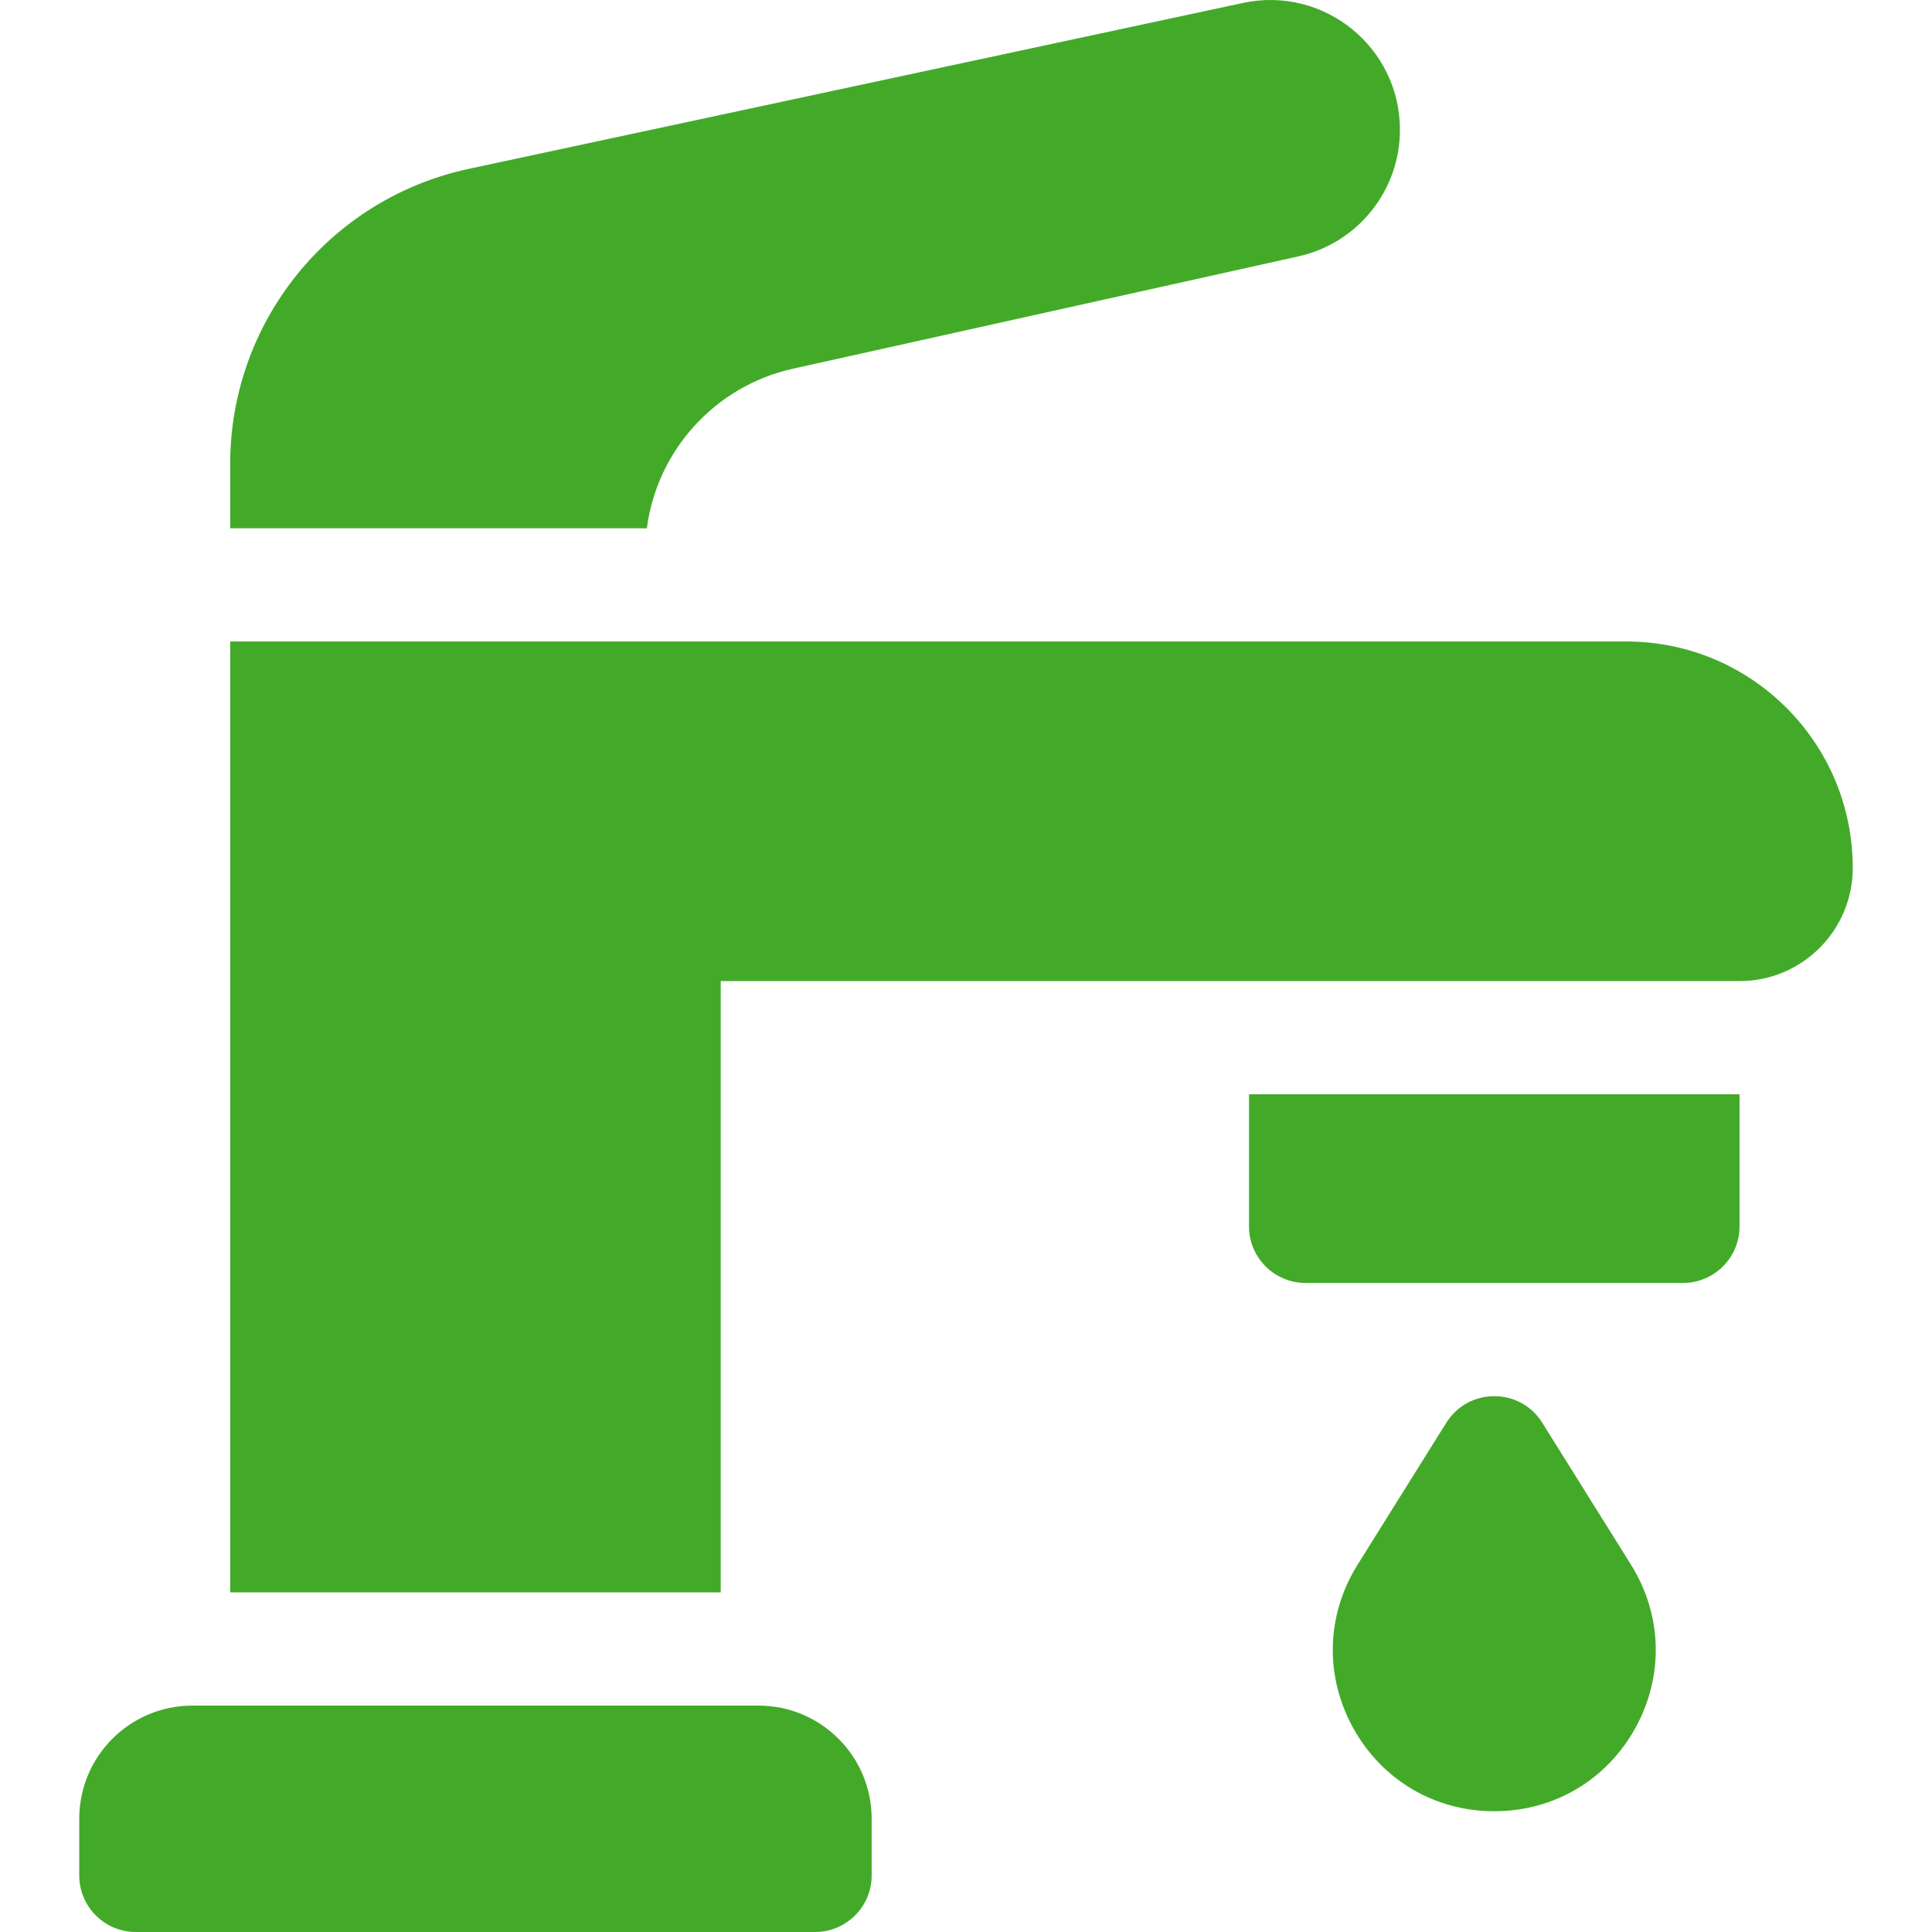
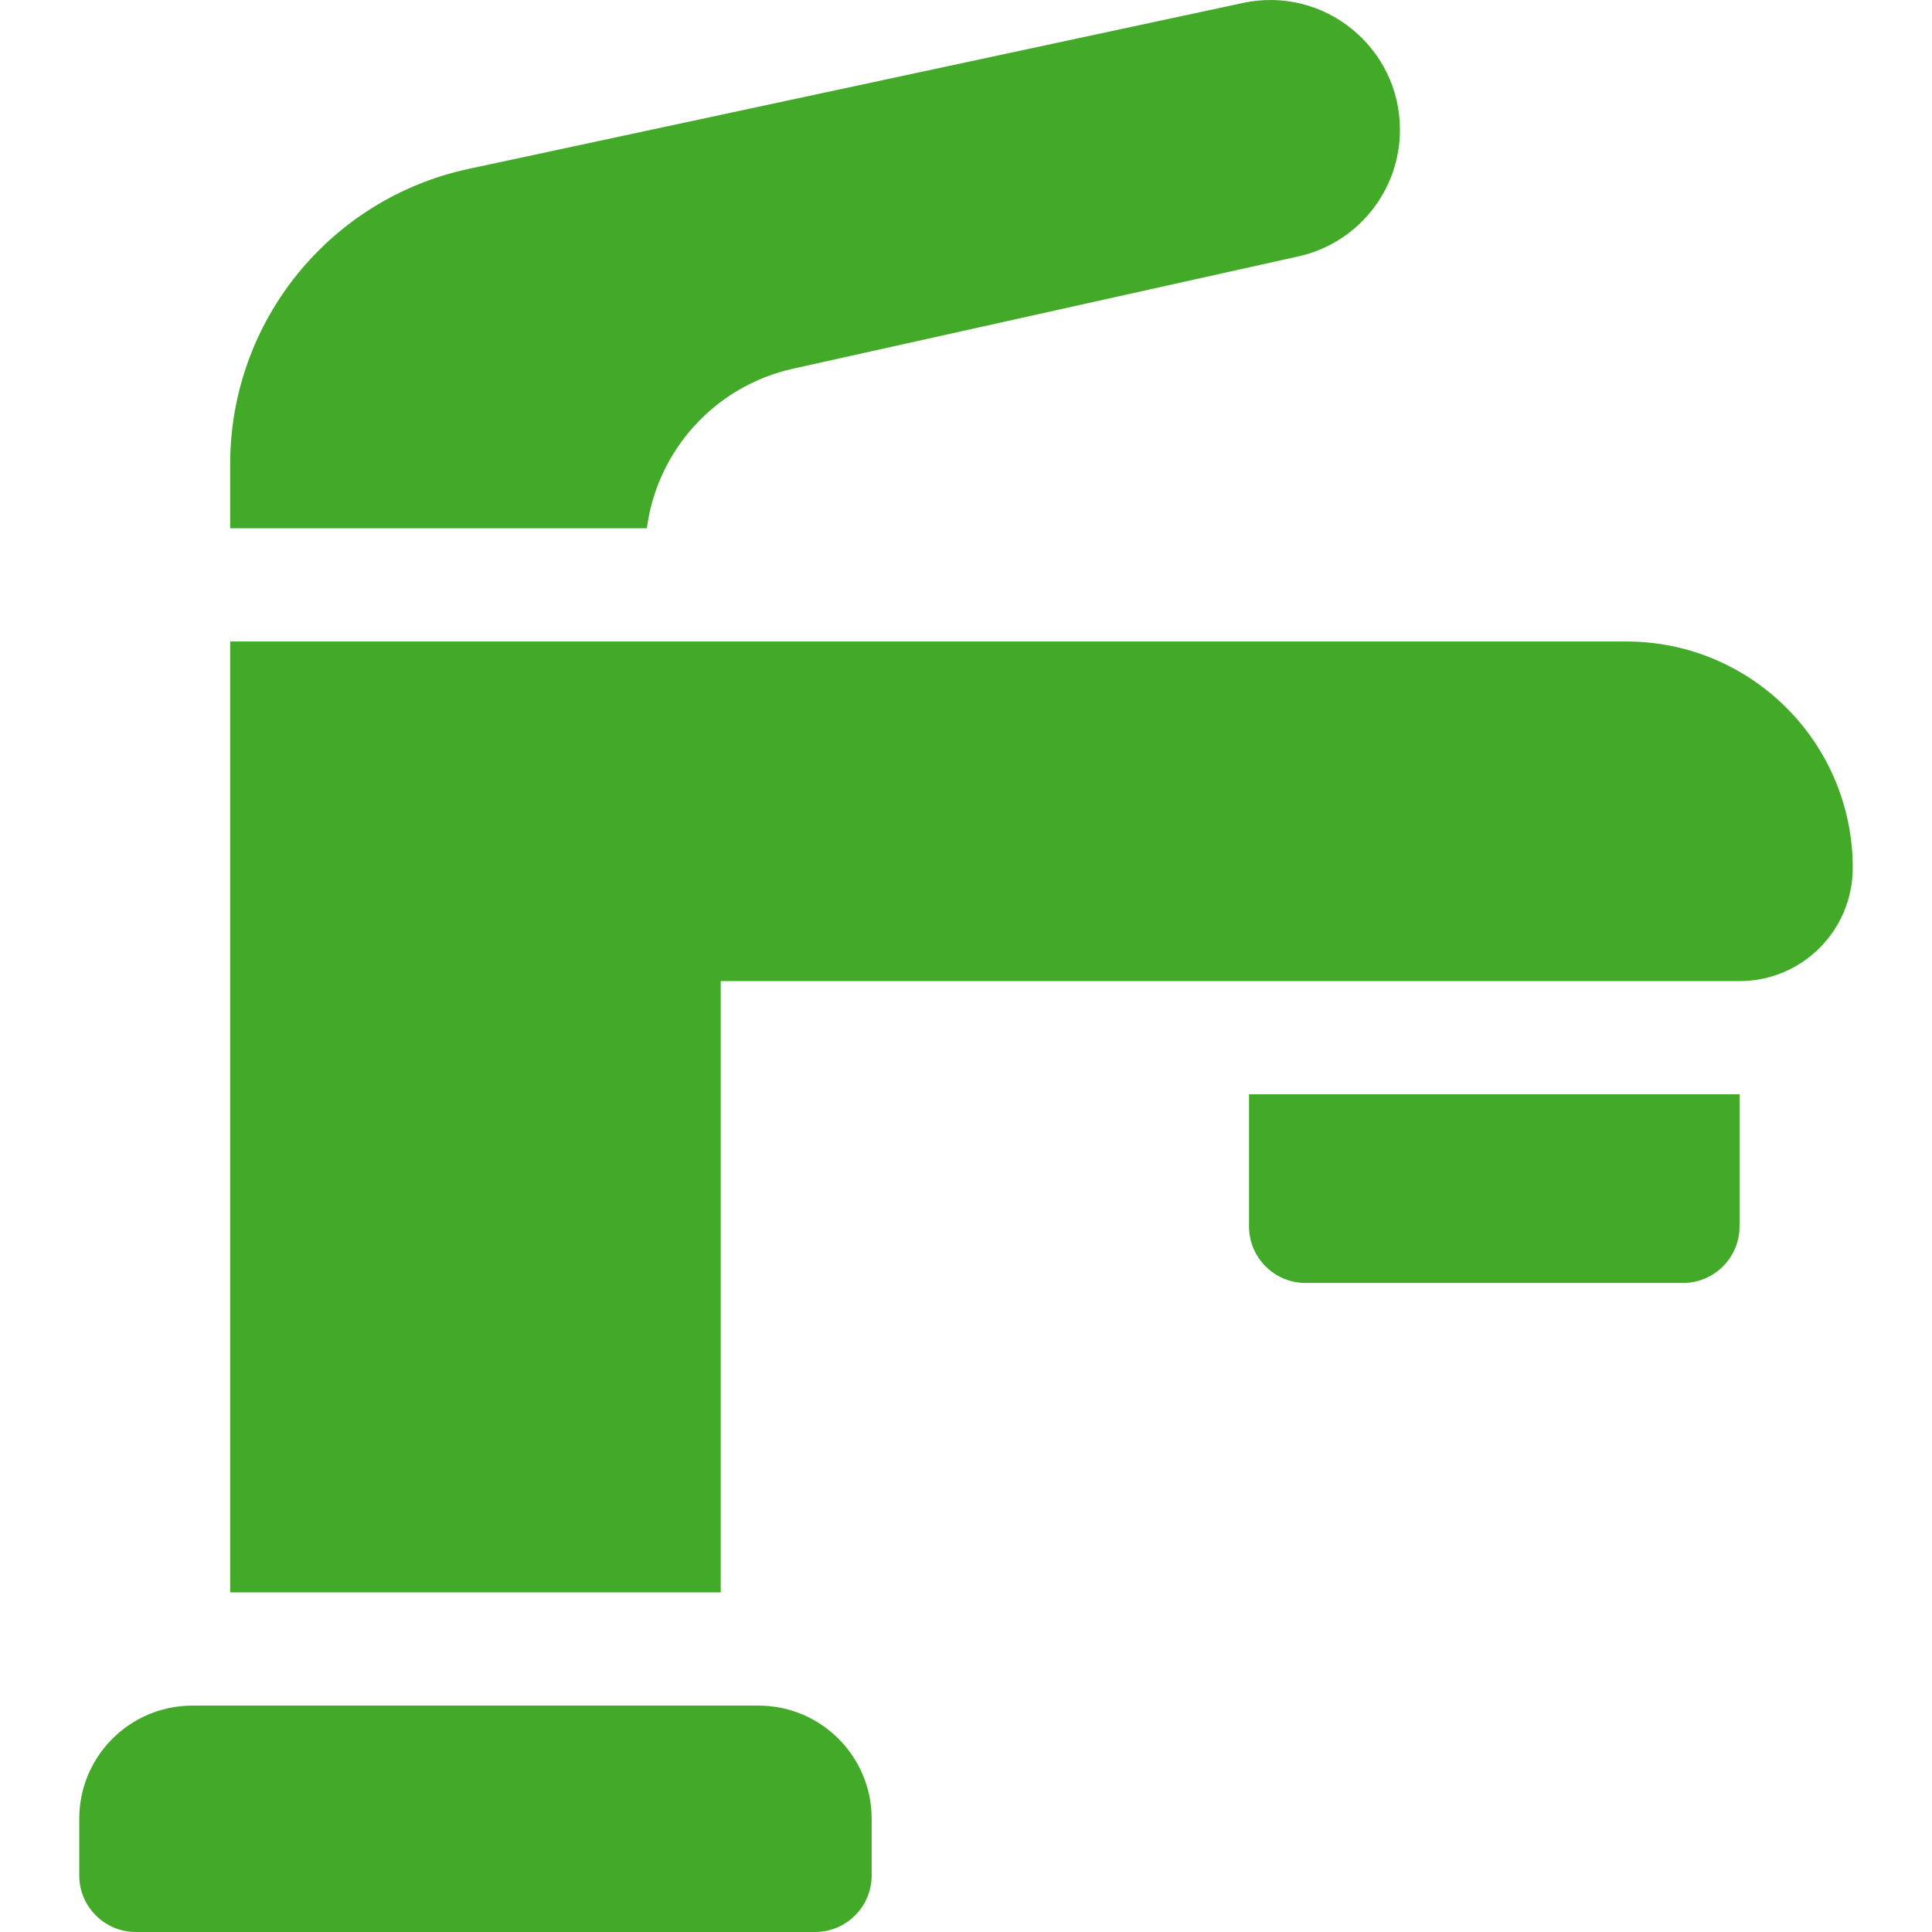
<svg xmlns="http://www.w3.org/2000/svg" width="512" height="512" viewBox="0 0 512 512" fill="none">
  <path d="M201 452H51C34.431 452 21 465.431 21 482V497C21 505.284 27.716 512 36 512H216C224.284 512 231 505.284 231 497V482C231 465.431 217.569 452 201 452Z" fill="#43AA29" />
  <path d="M210.154 97.71L344.081 67.949C359.809 64.453 371 50.502 371 34.39C371 12.505 350.82 -3.809 329.42 0.776L124.238 44.744C87.352 52.648 61 85.245 61 122.968V140H171.424C174.121 119.402 189.428 102.315 210.154 97.71Z" fill="#43AA29" />
  <path d="M331 325C331 333.284 337.716 340 346 340H446C454.284 340 461 333.284 461 325V290H331V325Z" fill="#43AA29" />
  <path d="M431 170H61V422H191V260H461C477.569 260 491 246.569 491 230C491 196.863 464.137 170 431 170Z" fill="#43AA29" />
-   <path d="M408.72 377.05C402.845 367.65 389.155 367.65 383.28 377.05L359.78 414.651C351.429 428.01 351.004 444.213 358.641 457.994C366.278 471.775 380.245 480 396 480C411.755 480 425.721 471.773 433.358 457.993C440.995 444.213 440.57 428.01 432.219 414.65L408.72 377.05Z" fill="#43AA29" />
</svg>